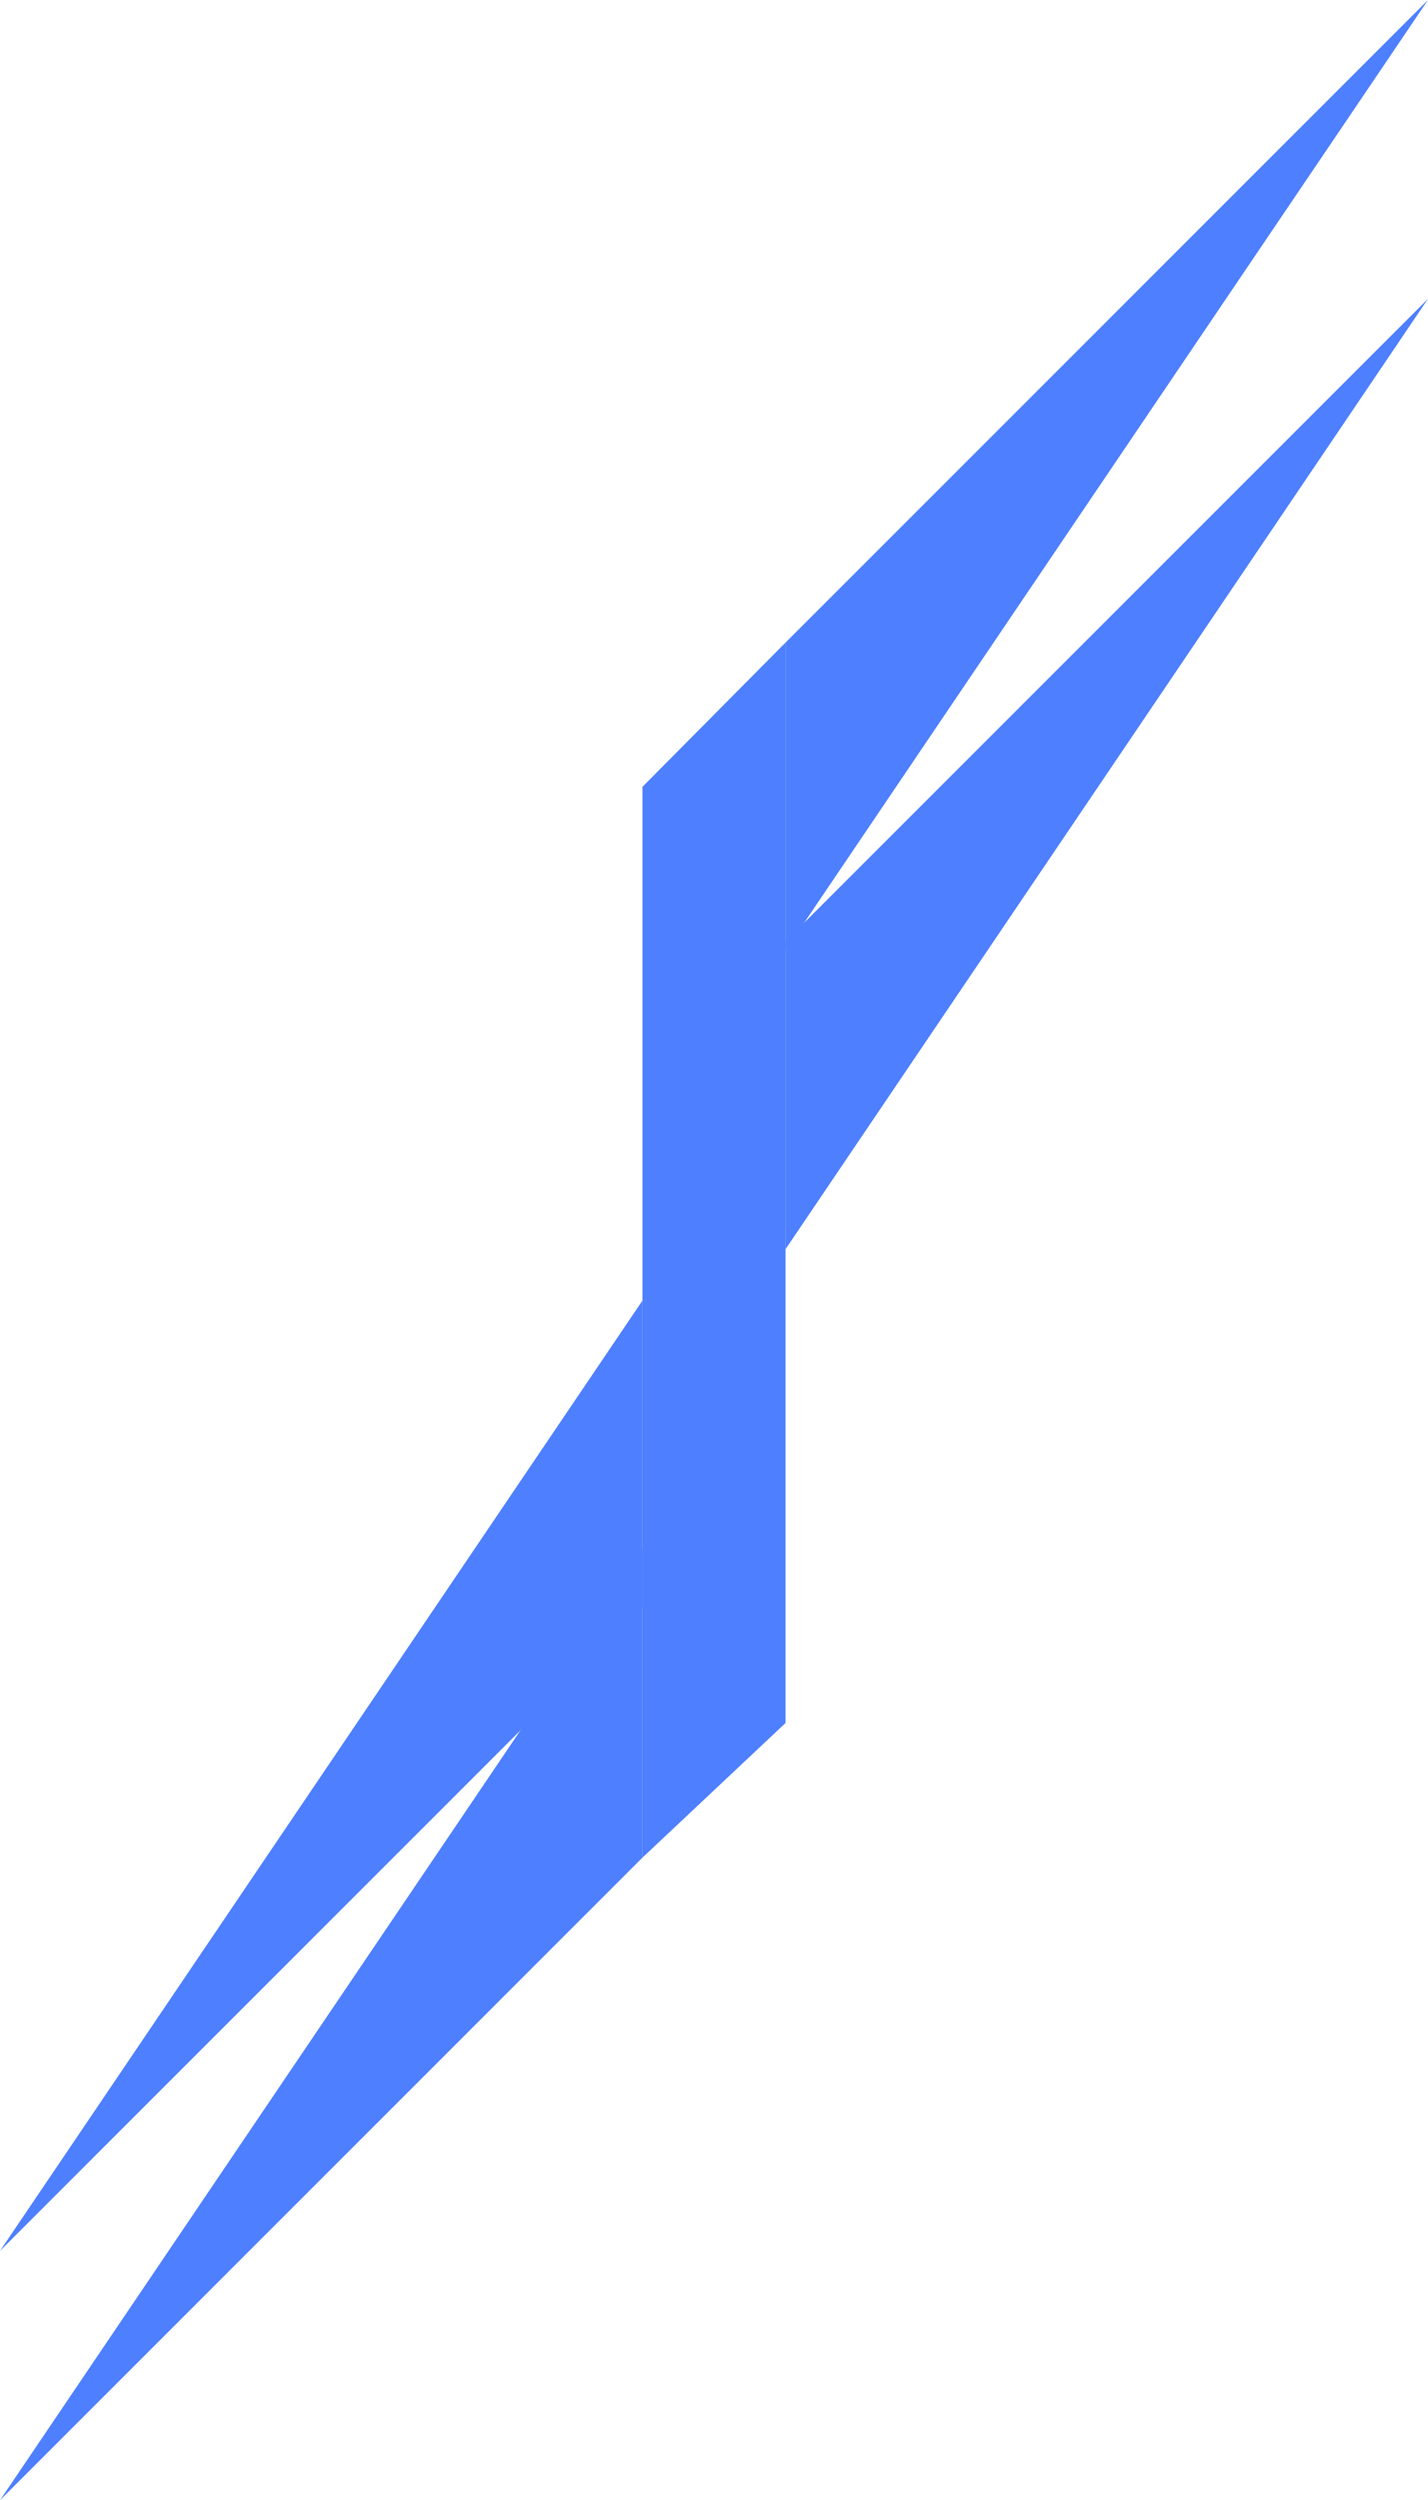
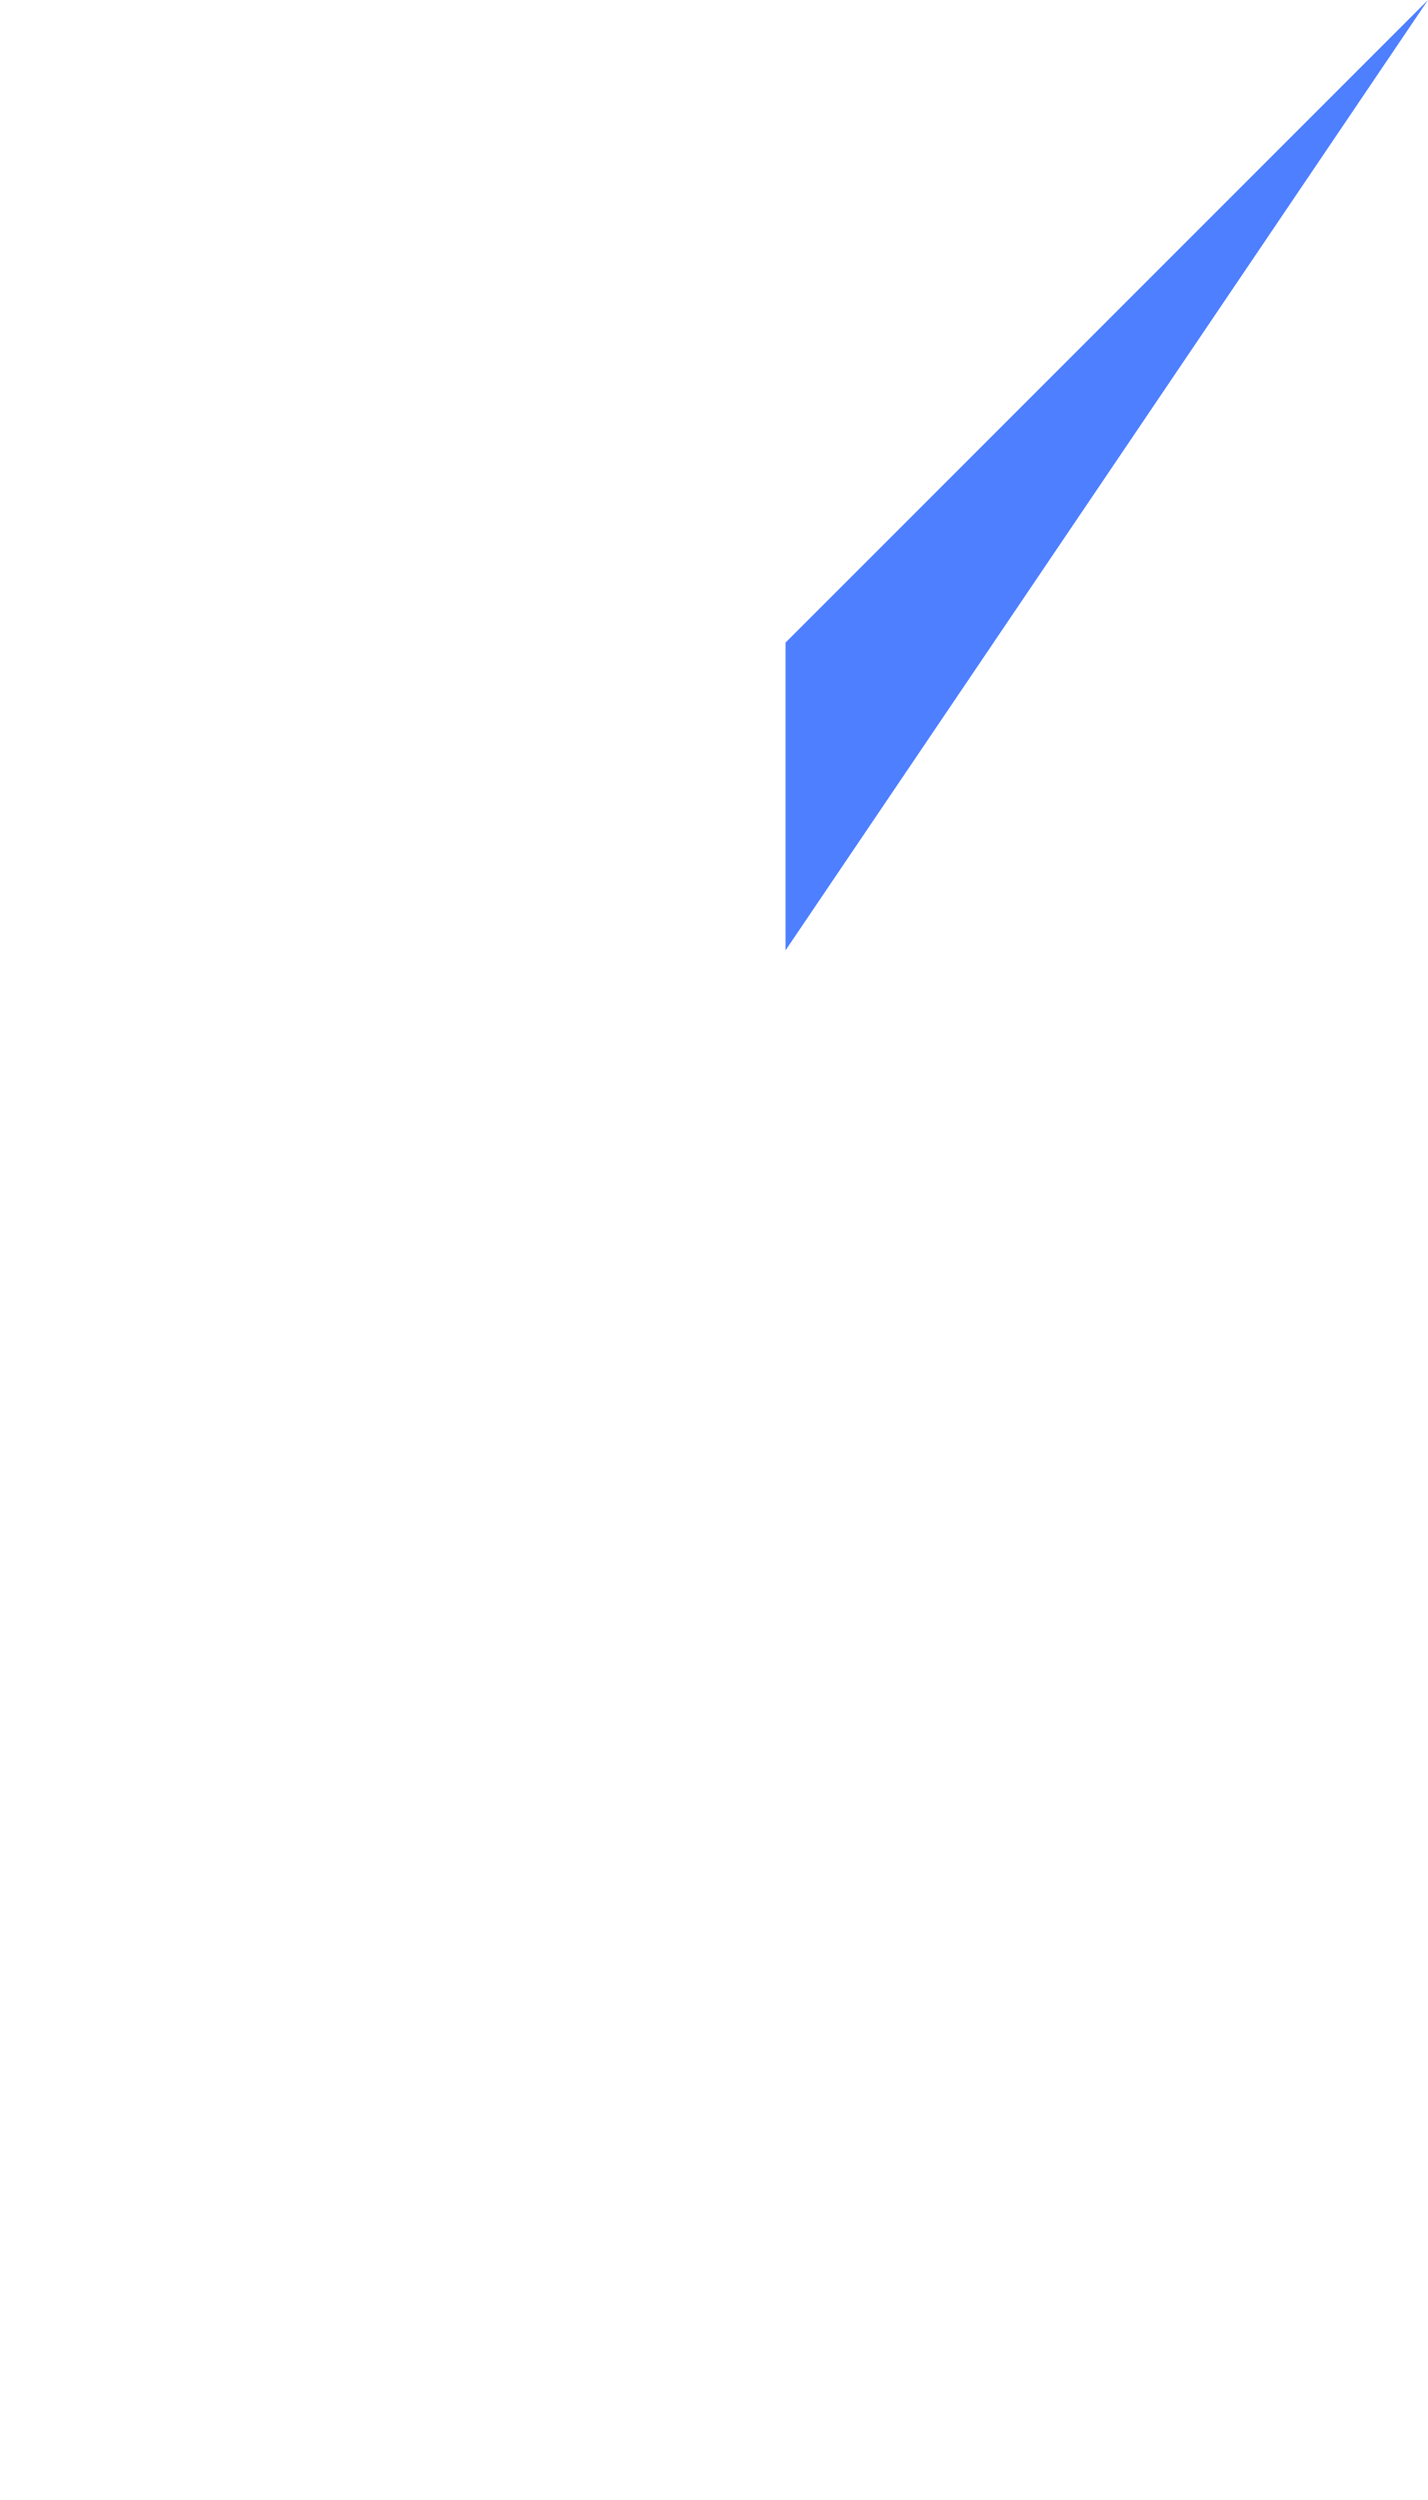
<svg xmlns="http://www.w3.org/2000/svg" id="Layer_1" version="1.1" viewBox="0 0 297 519.91">
  <defs>
    <style>
      .st0 {
        fill: #4d7fff;
      }
    </style>
  </defs>
  <g id="Group_4637">
-     <path id="Path_3705" class="st0" d="M133.62,322.29v64L0,519.91l133.62-197.62Z" />
    <path id="Path_3708" class="st0" d="M163.38,197.62v-64L297,0l-133.62,197.62Z" />
-     <path id="Path_3706" class="st0" d="M133.62,270.45v64L0,468.07l133.62-197.62Z" />
-     <path id="Path_3707" class="st0" d="M163.38,259.76v-64L297,62.14l-133.62,197.62Z" />
  </g>
-   <polygon class="st0" points="163.38 133.62 133.62 163.62 133.62 386.29 163.38 358.29 163.38 133.62" />
</svg>